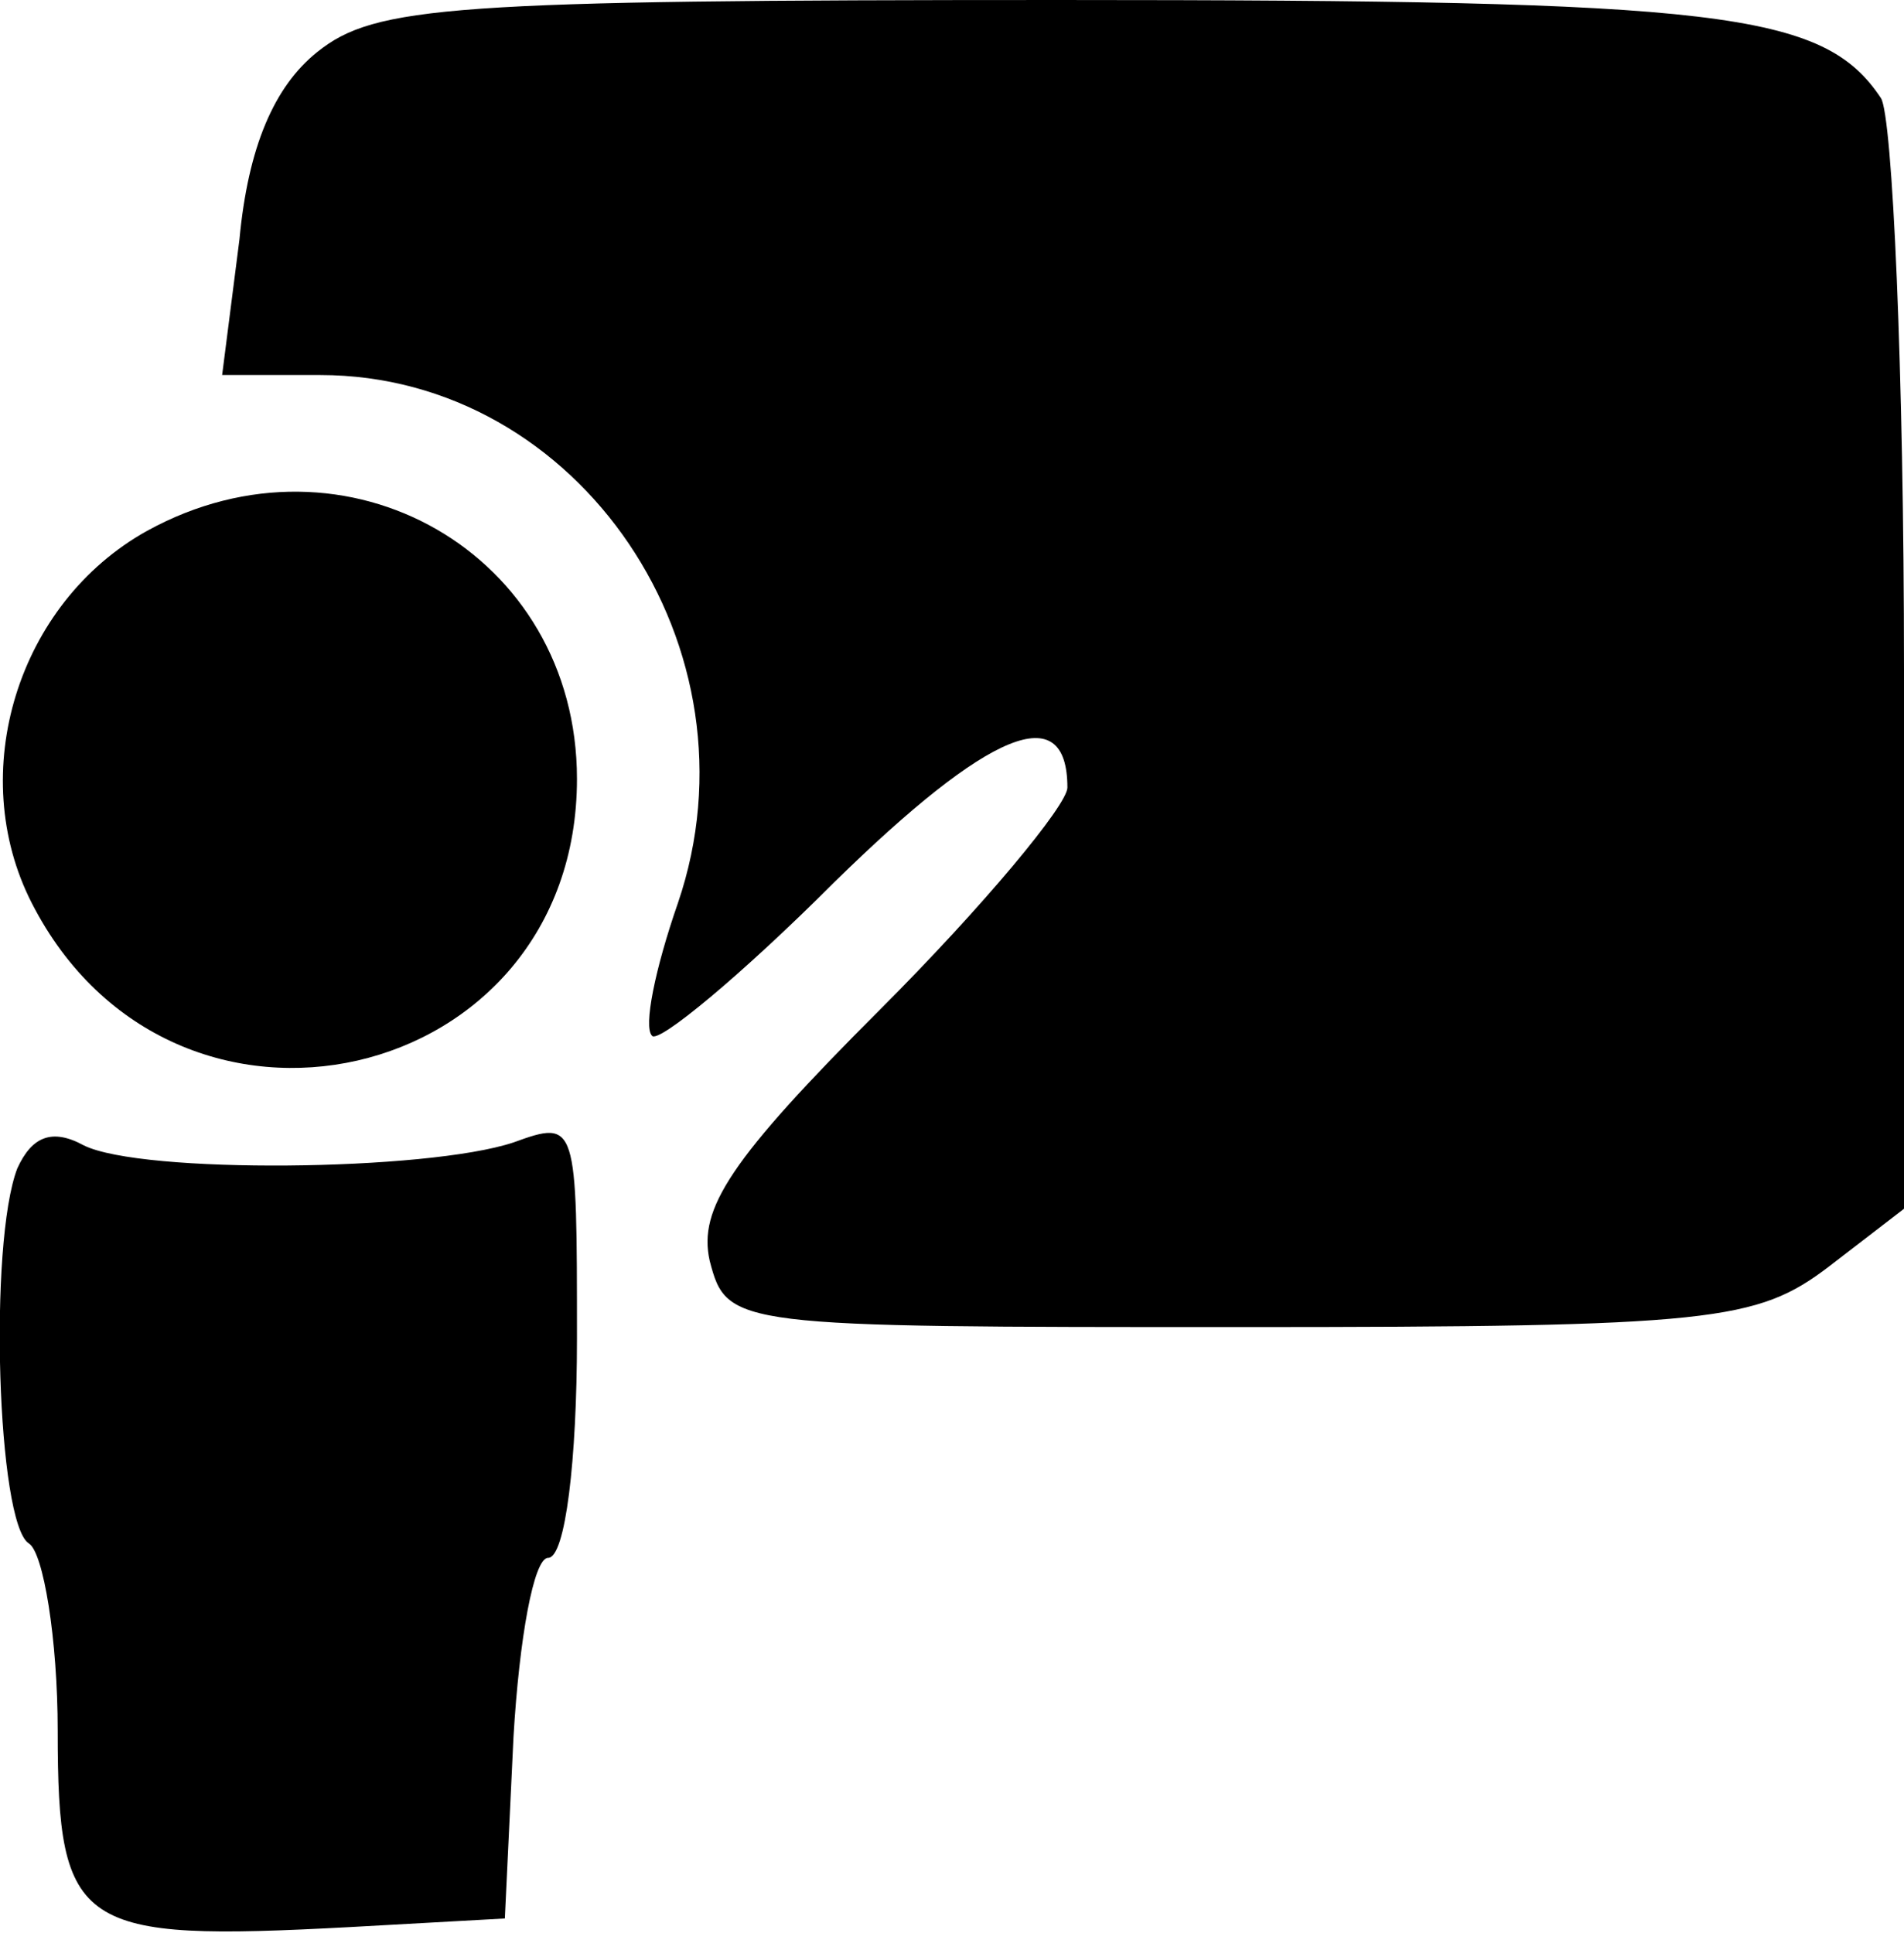
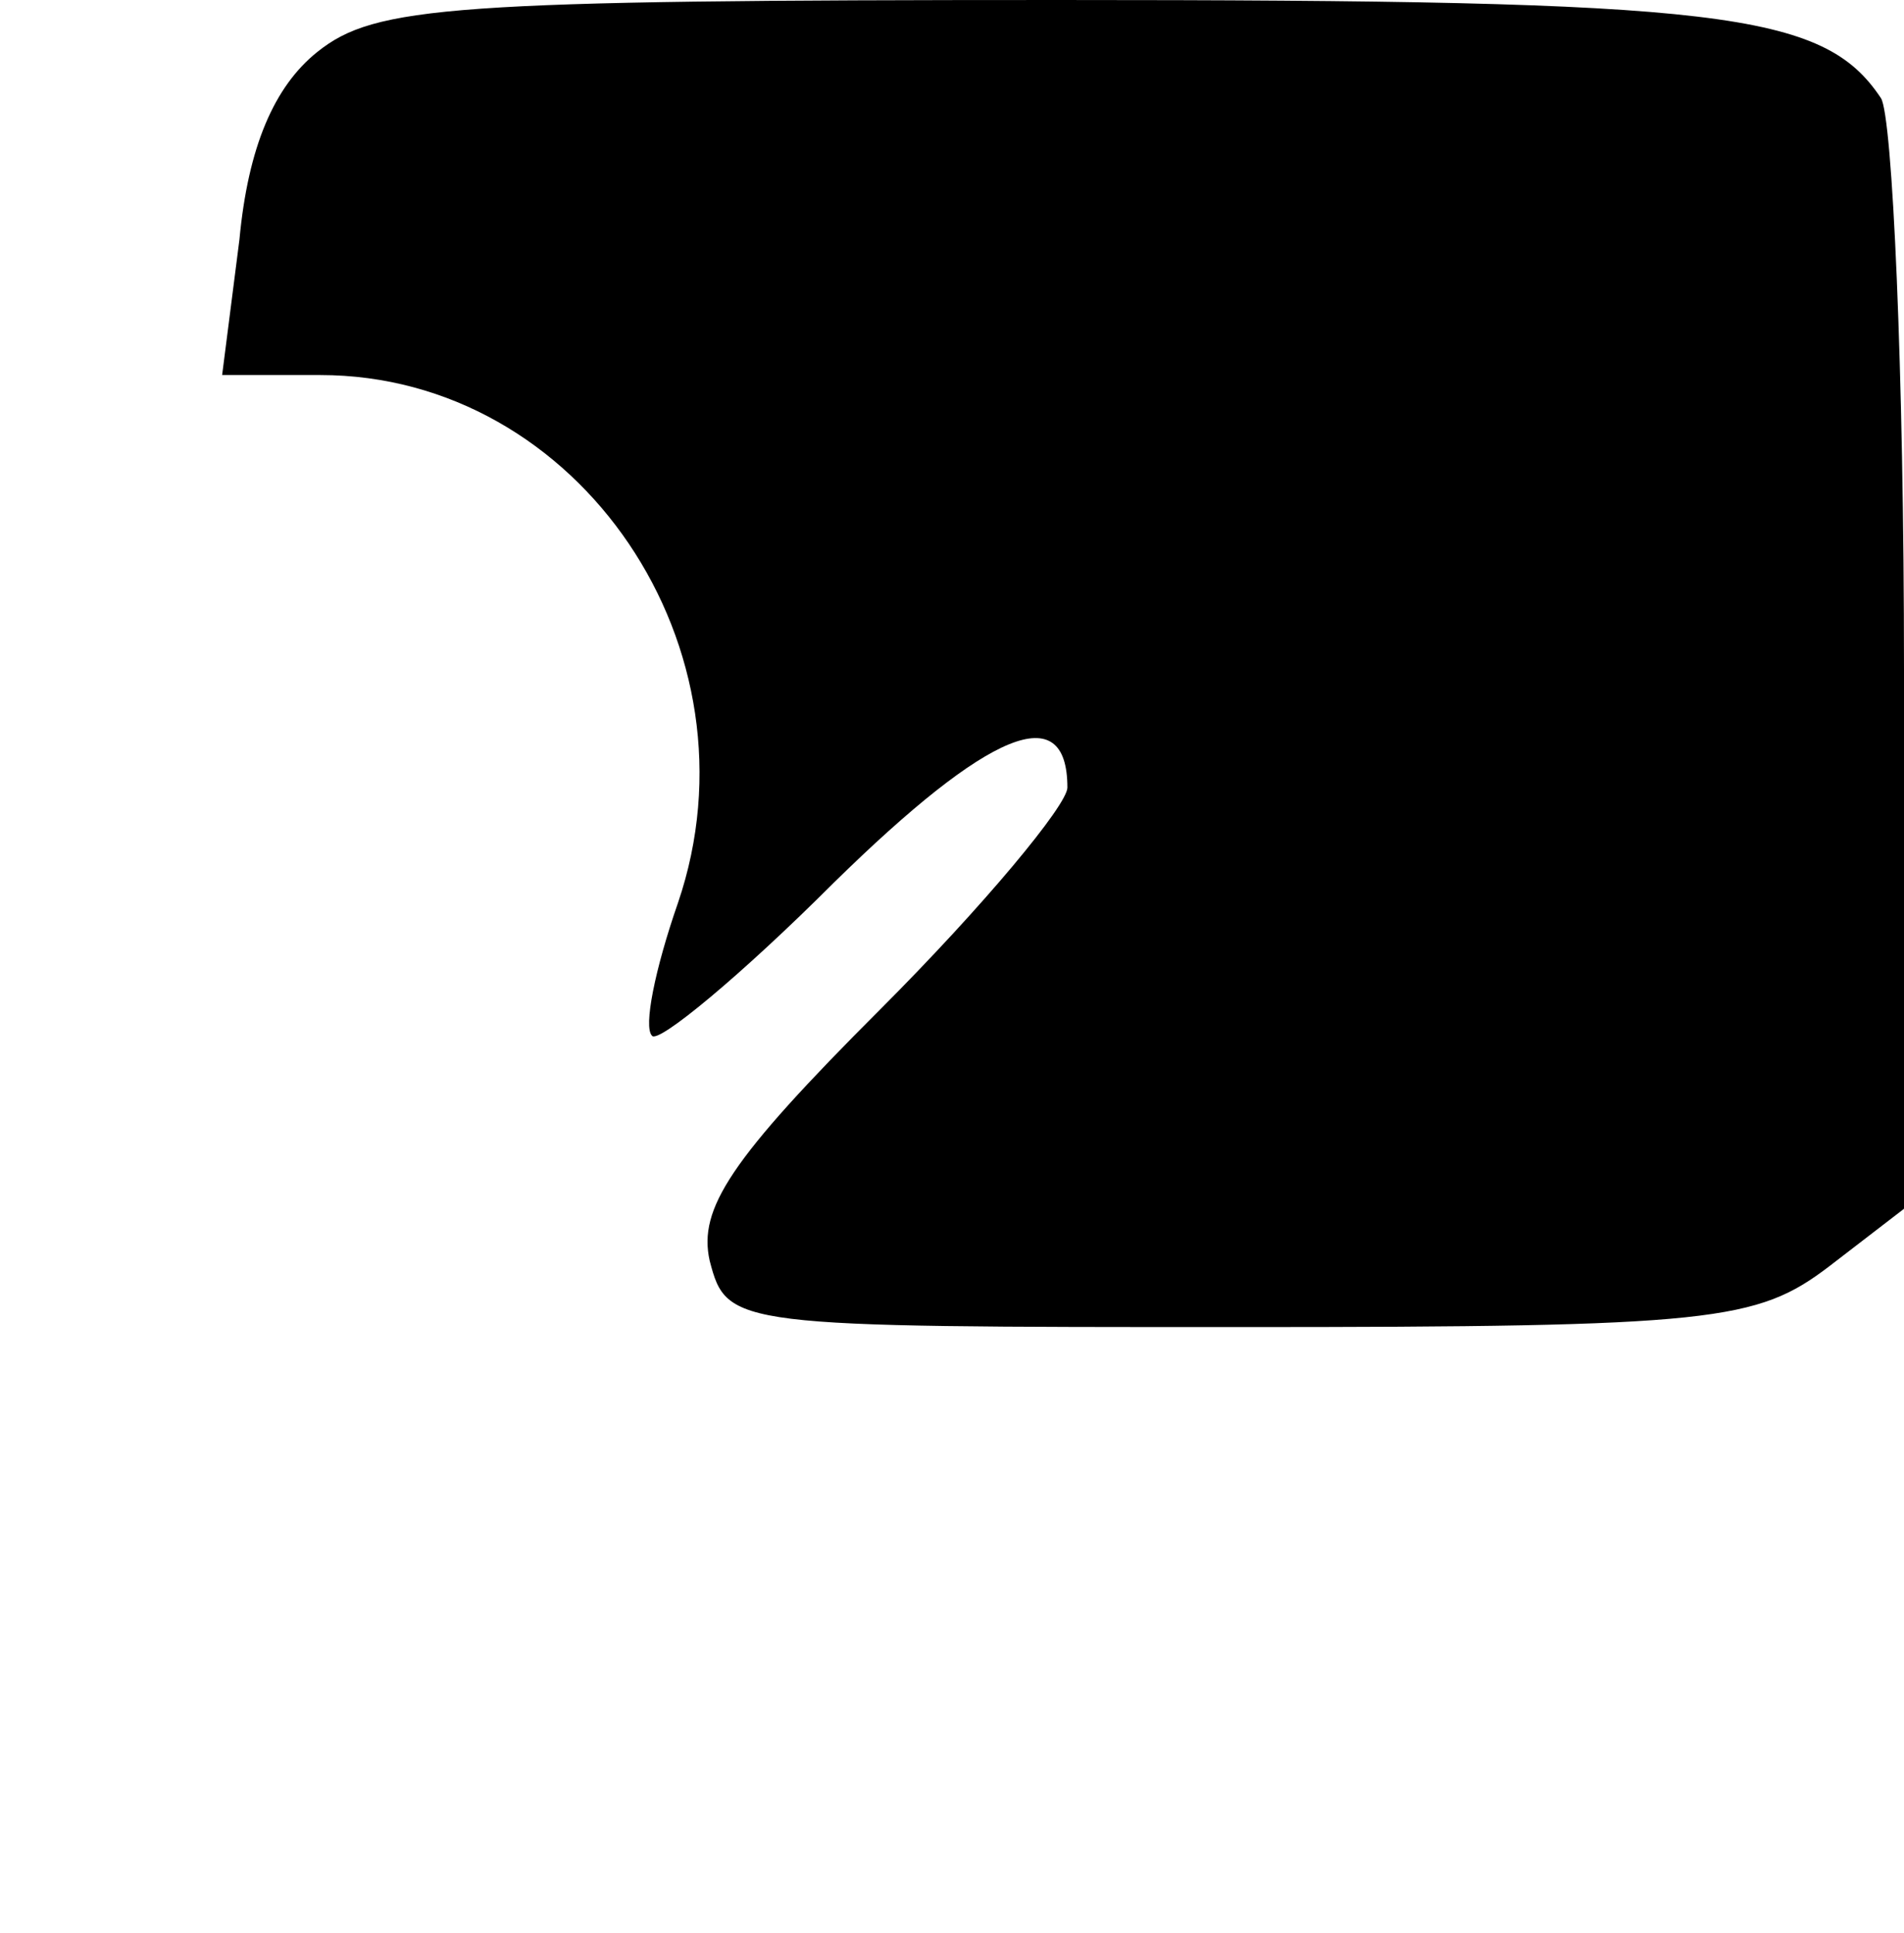
<svg xmlns="http://www.w3.org/2000/svg" version="1.0" width="66pt" height="67pt" viewBox="0 0 66 67" preserveAspectRatio="xMidYMid meet">
  <g transform="translate(0,67) scale(0.1,-0.1)" fill="#000000" stroke="none">
    <path d="M110 652 c-15 -12 -24 -33 -27 -65 l-6 -47 34 0 c90 0 154 -95 124 -183 -8 -23 -12 -43 -9 -46 2 -3 31 21 63 53 54 53 81 64 81 33 0 -6 -29 -41 -65 -77 -52 -52 -63 -69 -59 -87 6 -23 8 -23 184 -23 164 0 179 2 204 21 l26 20 0 187 c0 103 -4 192 -8 198 -20 30 -55 34 -285 34 -211 0 -237 -2 -257 -18z" />
-     <path d="M51 486 c-45 -25 -63 -84 -40 -129 49 -96 189 -64 189 43 0 78 -80 124 -149 86z" />
-     <path d="M6 265 c-10 -26 -7 -123 4 -130 5 -3 10 -33 10 -65 0 -69 7 -73 101 -68 l54 3 3 63 c2 34 7 62 12 62 6 0 10 34 10 76 0 75 0 76 -22 68 -30 -10 -129 -11 -149 -1 -11 6 -18 3 -23 -8z" />
  </g>
</svg>